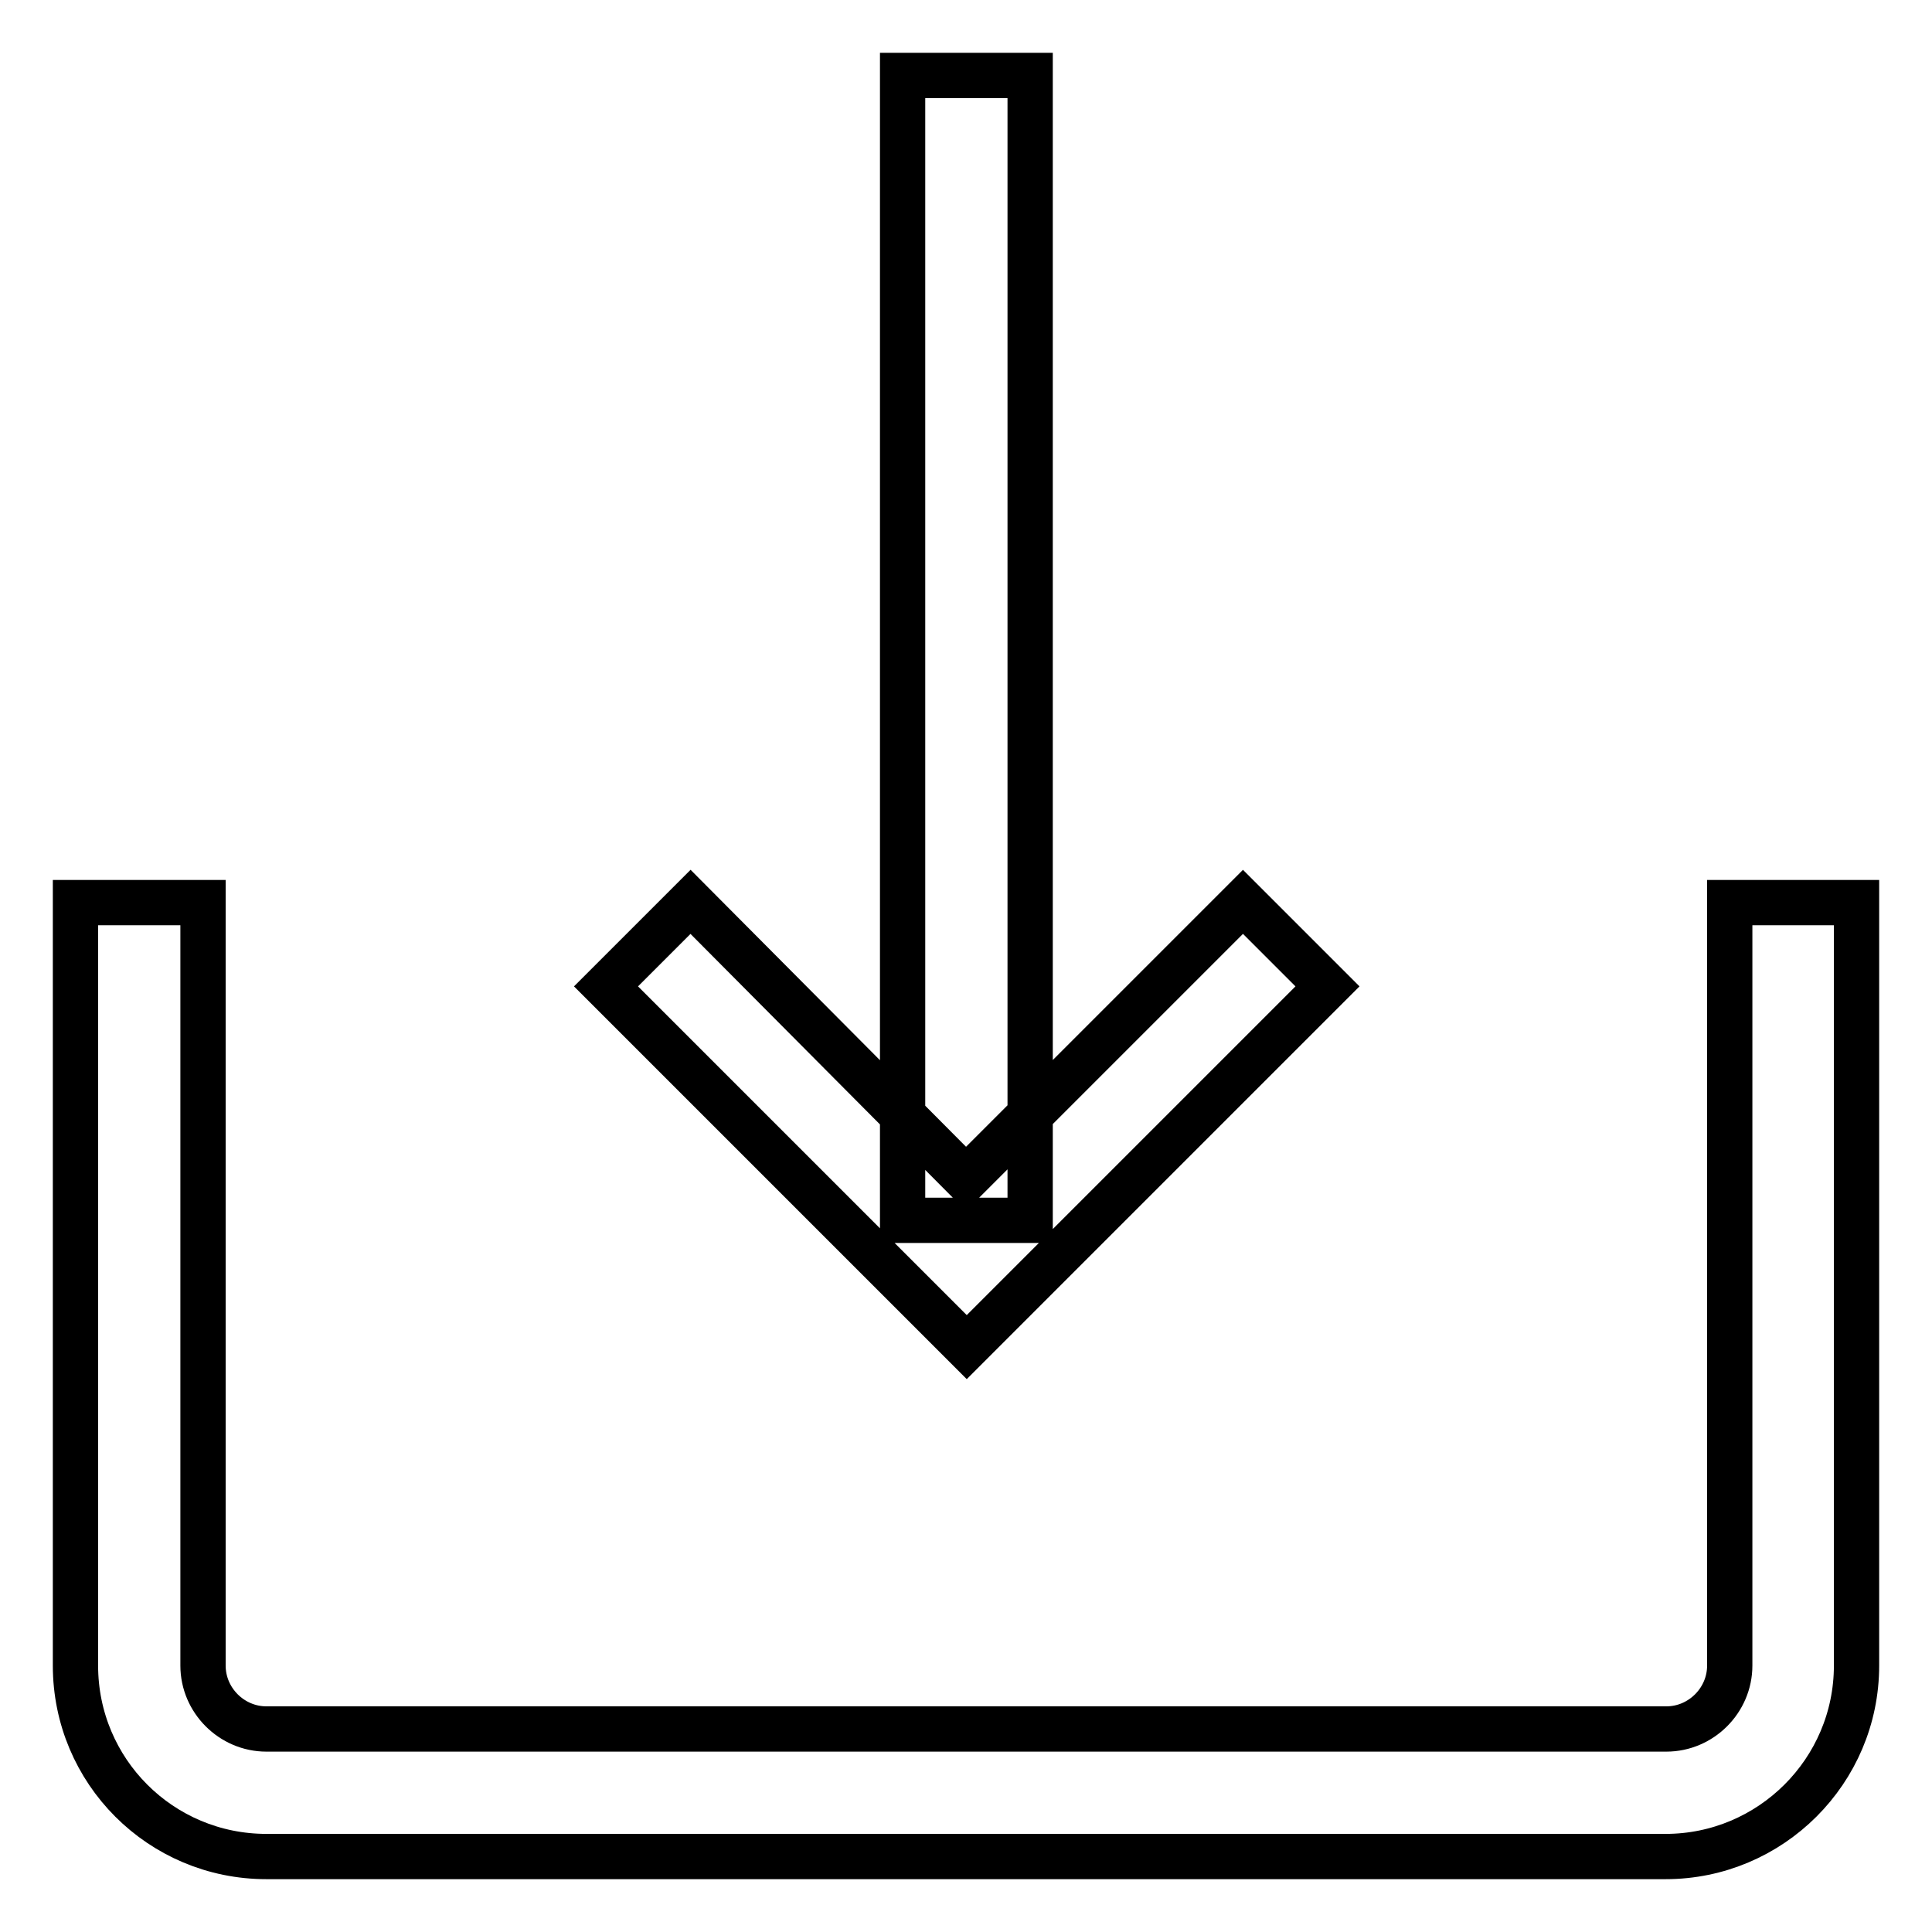
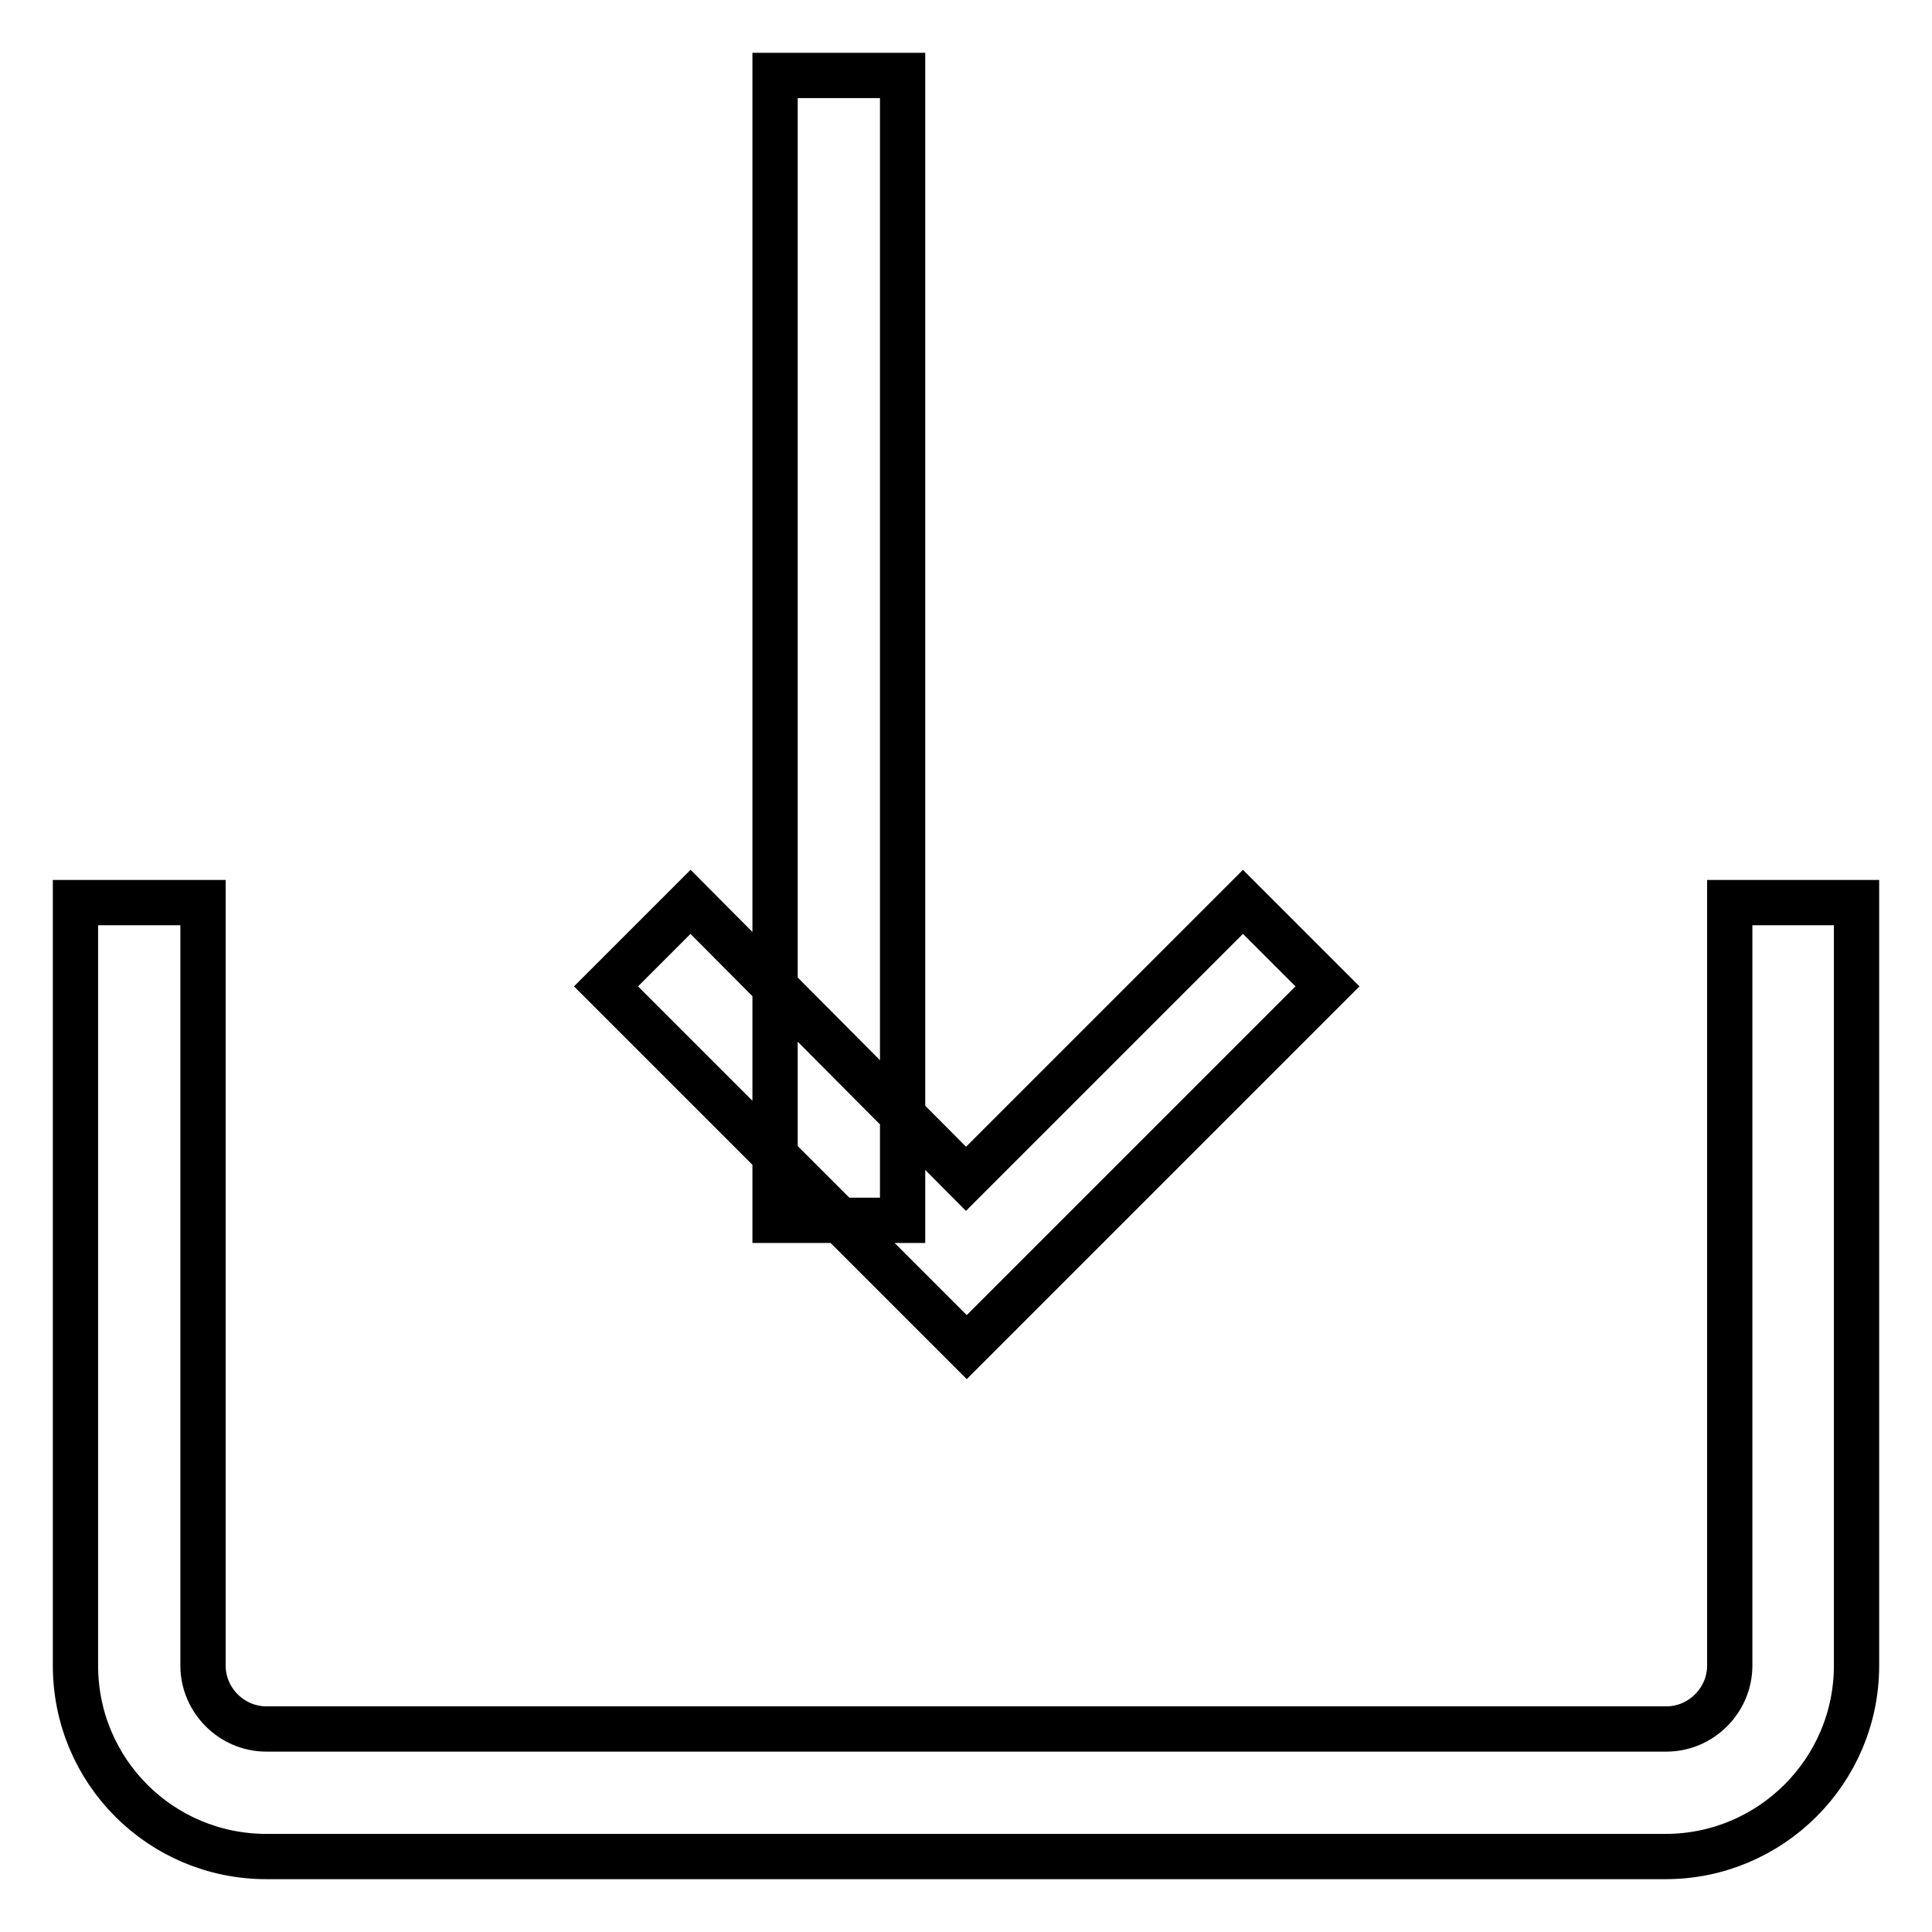
<svg xmlns="http://www.w3.org/2000/svg" version="1.1" x="0px" y="0px" viewBox="0 0 256 256" enable-background="new 0 0 256 256" xml:space="preserve">
  <g>
-     <path stroke-width="6" fill-opacity="0" stroke="#000000" d="M128,156.2l36.7-36.7l11.2,11.2l-45.7,45.7l-2.1,2.1l0,0l0,0l-47.8-47.8l11.2-11.2L128,156.2z M119.6,10 h16.9v151.7h-16.9V10z M26.9,119.6v101.1c0,4.6,3.8,8.4,8.4,8.4h185.5c4.6,0,8.4-3.8,8.4-8.4V119.6h8.4h8.4v101.1 c0,14-11.4,25.3-25.3,25.3H35.3C21.3,246,10,234.7,10,220.7V119.6h8.4H26.9z" />
+     <path stroke-width="6" fill-opacity="0" stroke="#000000" d="M128,156.2l36.7-36.7l11.2,11.2l-45.7,45.7l-2.1,2.1l0,0l0,0l-47.8-47.8l11.2-11.2L128,156.2z M119.6,10 v151.7h-16.9V10z M26.9,119.6v101.1c0,4.6,3.8,8.4,8.4,8.4h185.5c4.6,0,8.4-3.8,8.4-8.4V119.6h8.4h8.4v101.1 c0,14-11.4,25.3-25.3,25.3H35.3C21.3,246,10,234.7,10,220.7V119.6h8.4H26.9z" />
  </g>
</svg>